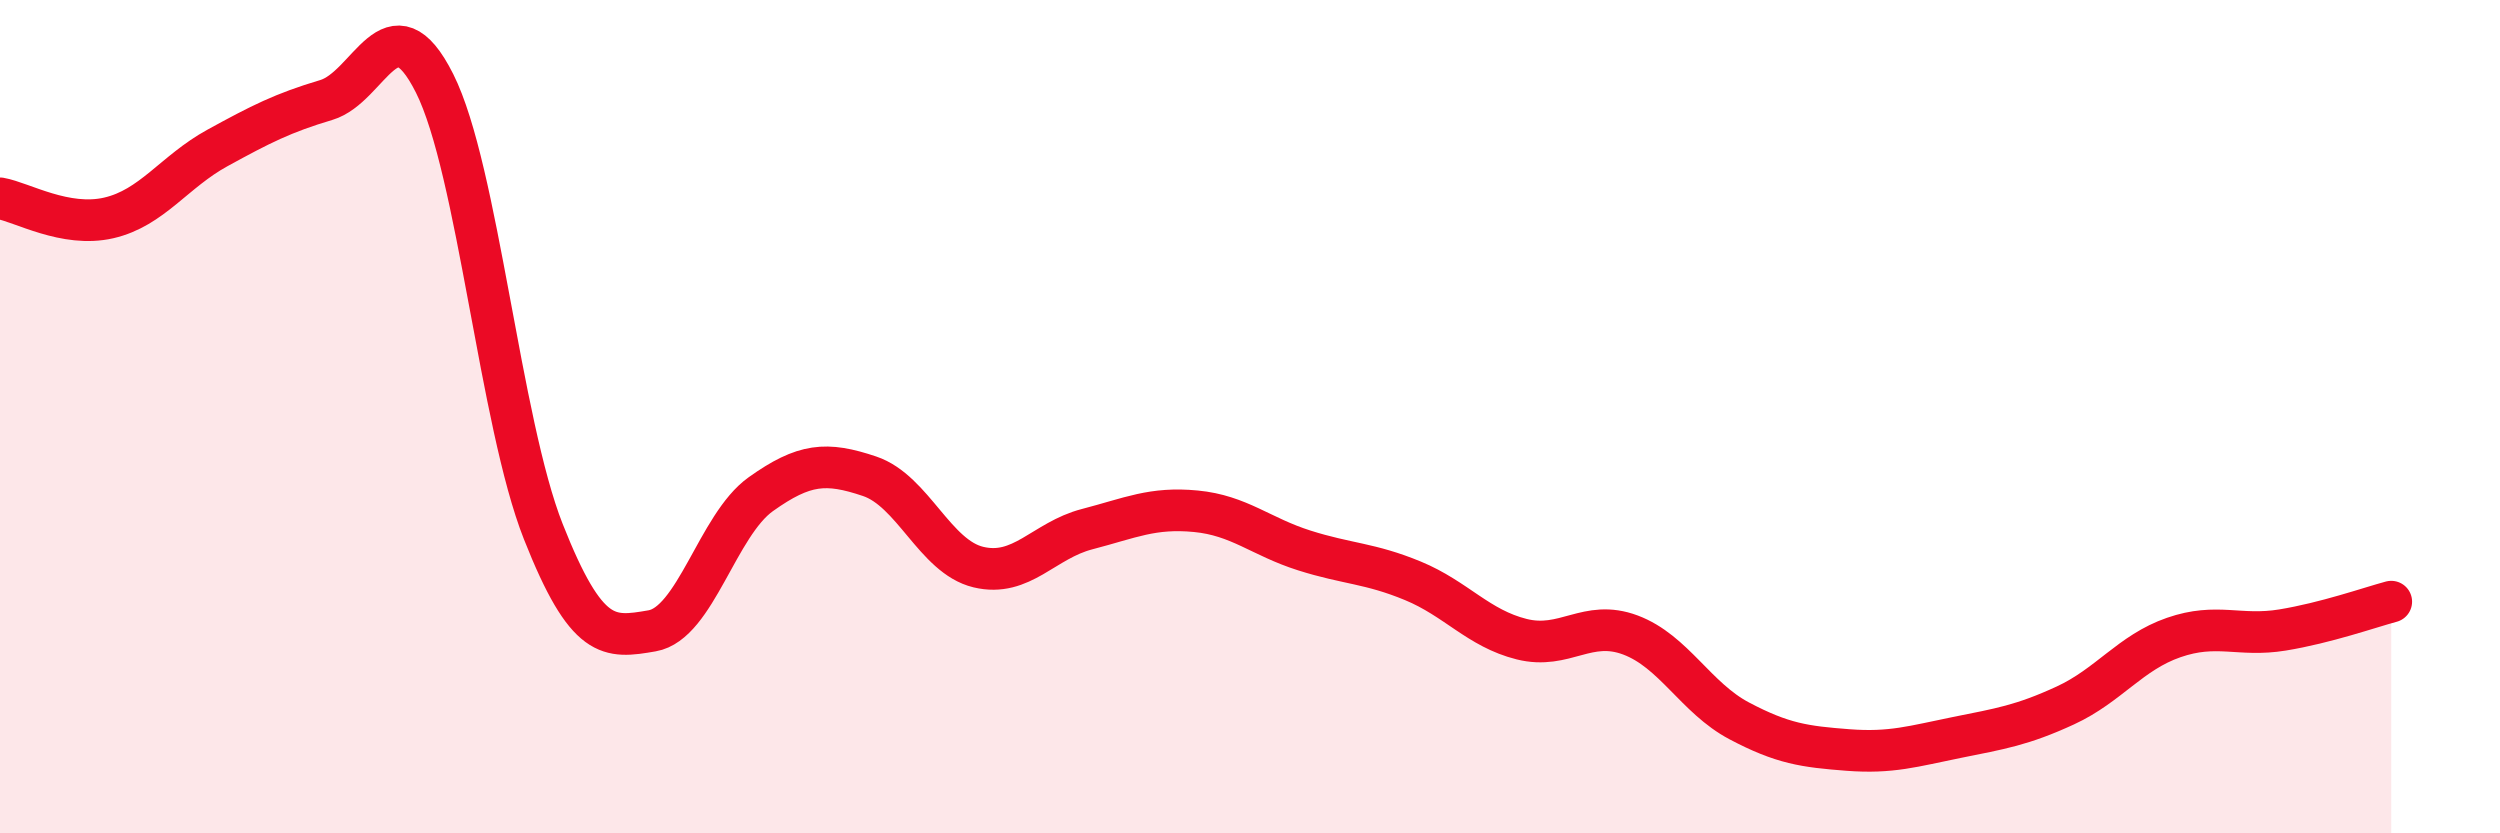
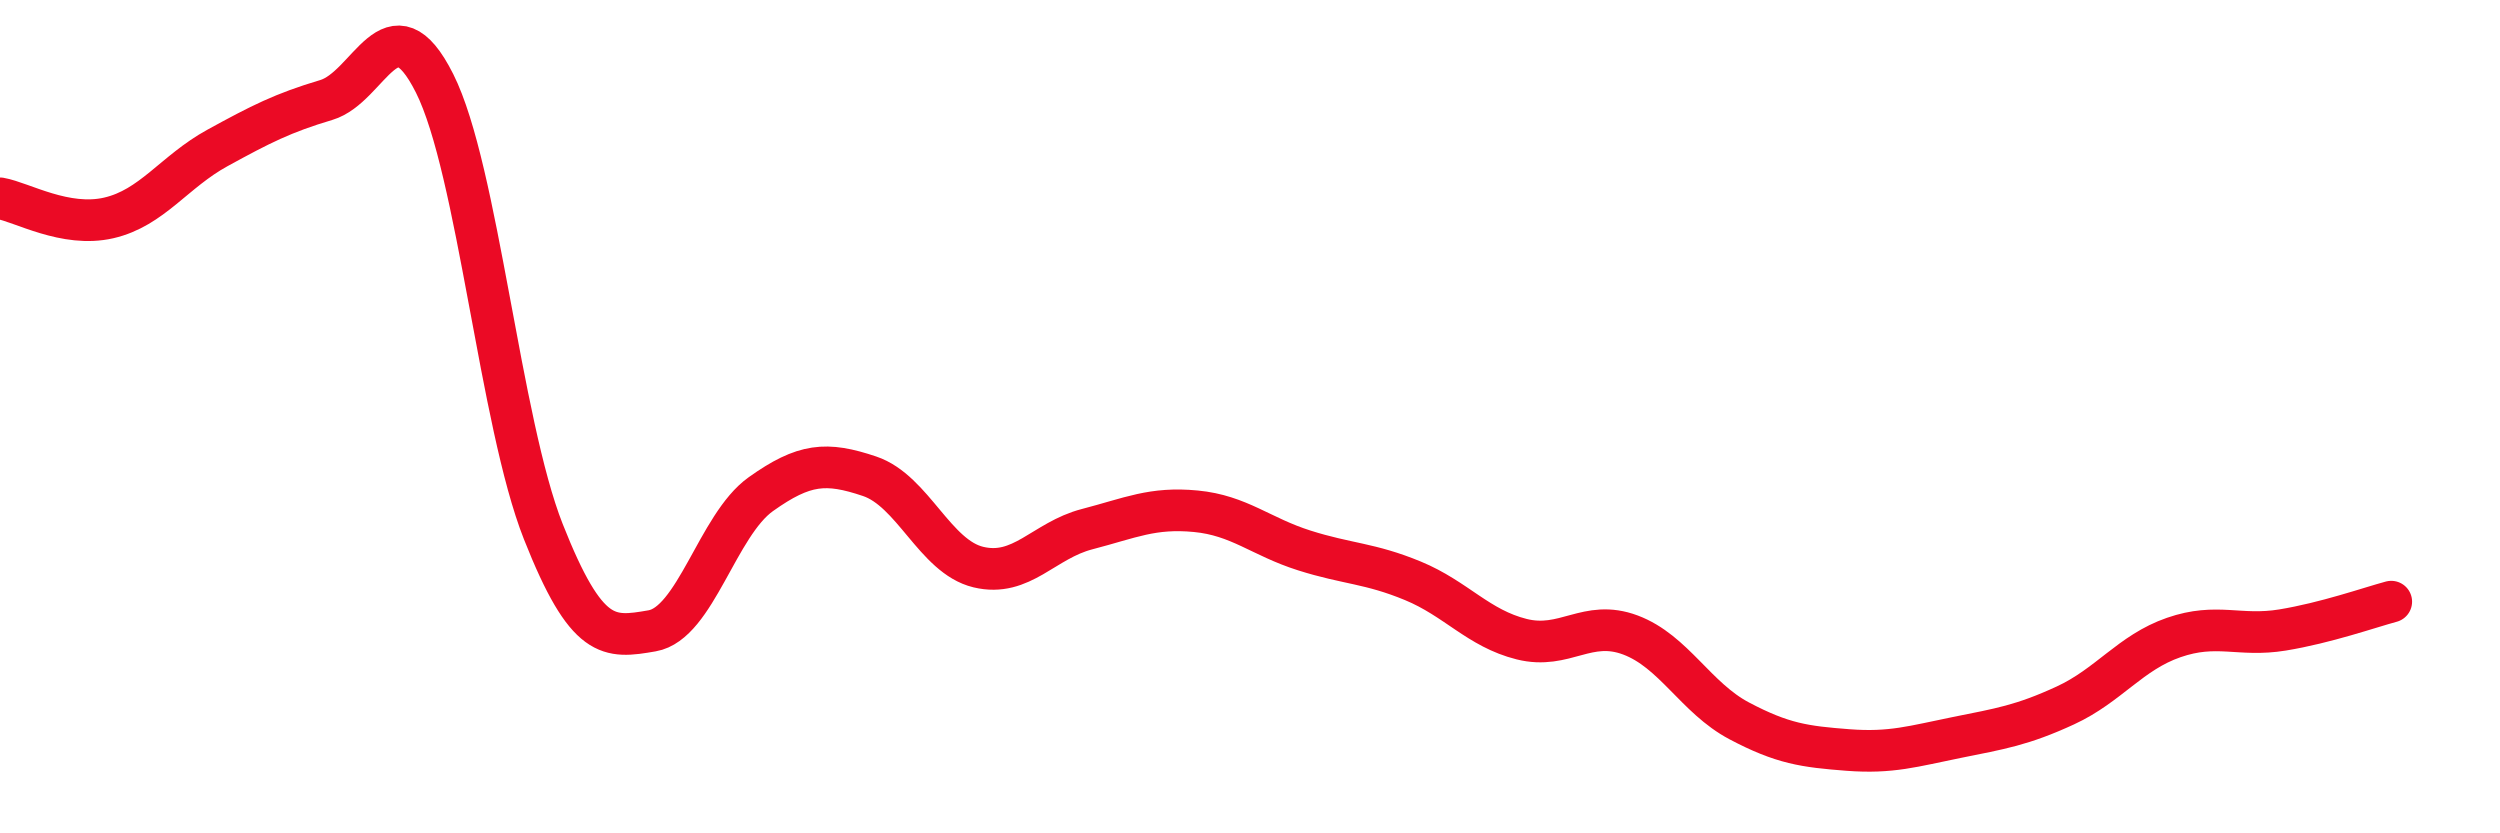
<svg xmlns="http://www.w3.org/2000/svg" width="60" height="20" viewBox="0 0 60 20">
-   <path d="M 0,4.76 C 0.52,4.85 1.57,5.47 2.61,5.23 C 3.65,4.99 4.18,4.12 5.22,3.55 C 6.26,2.98 6.79,2.71 7.83,2.4 C 8.87,2.09 9.39,-0.07 10.43,2 C 11.47,4.07 12,10.13 13.04,12.76 C 14.08,15.39 14.61,15.32 15.65,15.14 C 16.69,14.96 17.22,12.6 18.26,11.86 C 19.3,11.12 19.83,11.08 20.87,11.43 C 21.91,11.78 22.44,13.36 23.48,13.61 C 24.52,13.86 25.05,12.97 26.09,12.7 C 27.13,12.43 27.66,12.17 28.7,12.27 C 29.74,12.37 30.26,12.88 31.3,13.21 C 32.34,13.54 32.87,13.51 33.91,13.94 C 34.95,14.37 35.48,15.08 36.52,15.34 C 37.56,15.6 38.09,14.85 39.13,15.24 C 40.17,15.63 40.7,16.75 41.74,17.3 C 42.78,17.85 43.31,17.92 44.35,18 C 45.39,18.08 45.92,17.91 46.96,17.7 C 48,17.49 48.53,17.41 49.57,16.93 C 50.61,16.45 51.13,15.66 52.17,15.3 C 53.21,14.94 53.74,15.29 54.78,15.12 C 55.82,14.95 56.87,14.58 57.39,14.44L57.39 20L0 20Z" fill="#EB0A25" opacity="0.1" stroke-linecap="round" stroke-linejoin="round" />
  <path d="M 0,4.76 C 0.52,4.85 1.57,5.47 2.61,5.23 C 3.65,4.99 4.18,4.12 5.22,3.55 C 6.26,2.98 6.79,2.71 7.83,2.4 C 8.87,2.09 9.39,-0.07 10.43,2 C 11.47,4.07 12,10.13 13.04,12.76 C 14.08,15.39 14.61,15.32 15.65,15.14 C 16.69,14.96 17.22,12.6 18.26,11.86 C 19.3,11.12 19.83,11.08 20.87,11.43 C 21.91,11.78 22.44,13.36 23.48,13.61 C 24.52,13.86 25.05,12.97 26.09,12.7 C 27.13,12.43 27.66,12.17 28.7,12.27 C 29.74,12.37 30.26,12.88 31.3,13.21 C 32.34,13.54 32.87,13.51 33.91,13.94 C 34.95,14.37 35.48,15.08 36.52,15.34 C 37.56,15.6 38.09,14.85 39.13,15.24 C 40.17,15.63 40.7,16.75 41.74,17.3 C 42.78,17.85 43.31,17.92 44.35,18 C 45.39,18.08 45.92,17.91 46.96,17.7 C 48,17.49 48.53,17.41 49.57,16.93 C 50.61,16.45 51.13,15.66 52.17,15.3 C 53.21,14.94 53.74,15.29 54.78,15.12 C 55.82,14.95 56.87,14.58 57.39,14.44" stroke="#EB0A25" stroke-width="1" fill="none" stroke-linecap="round" stroke-linejoin="round" />
</svg>